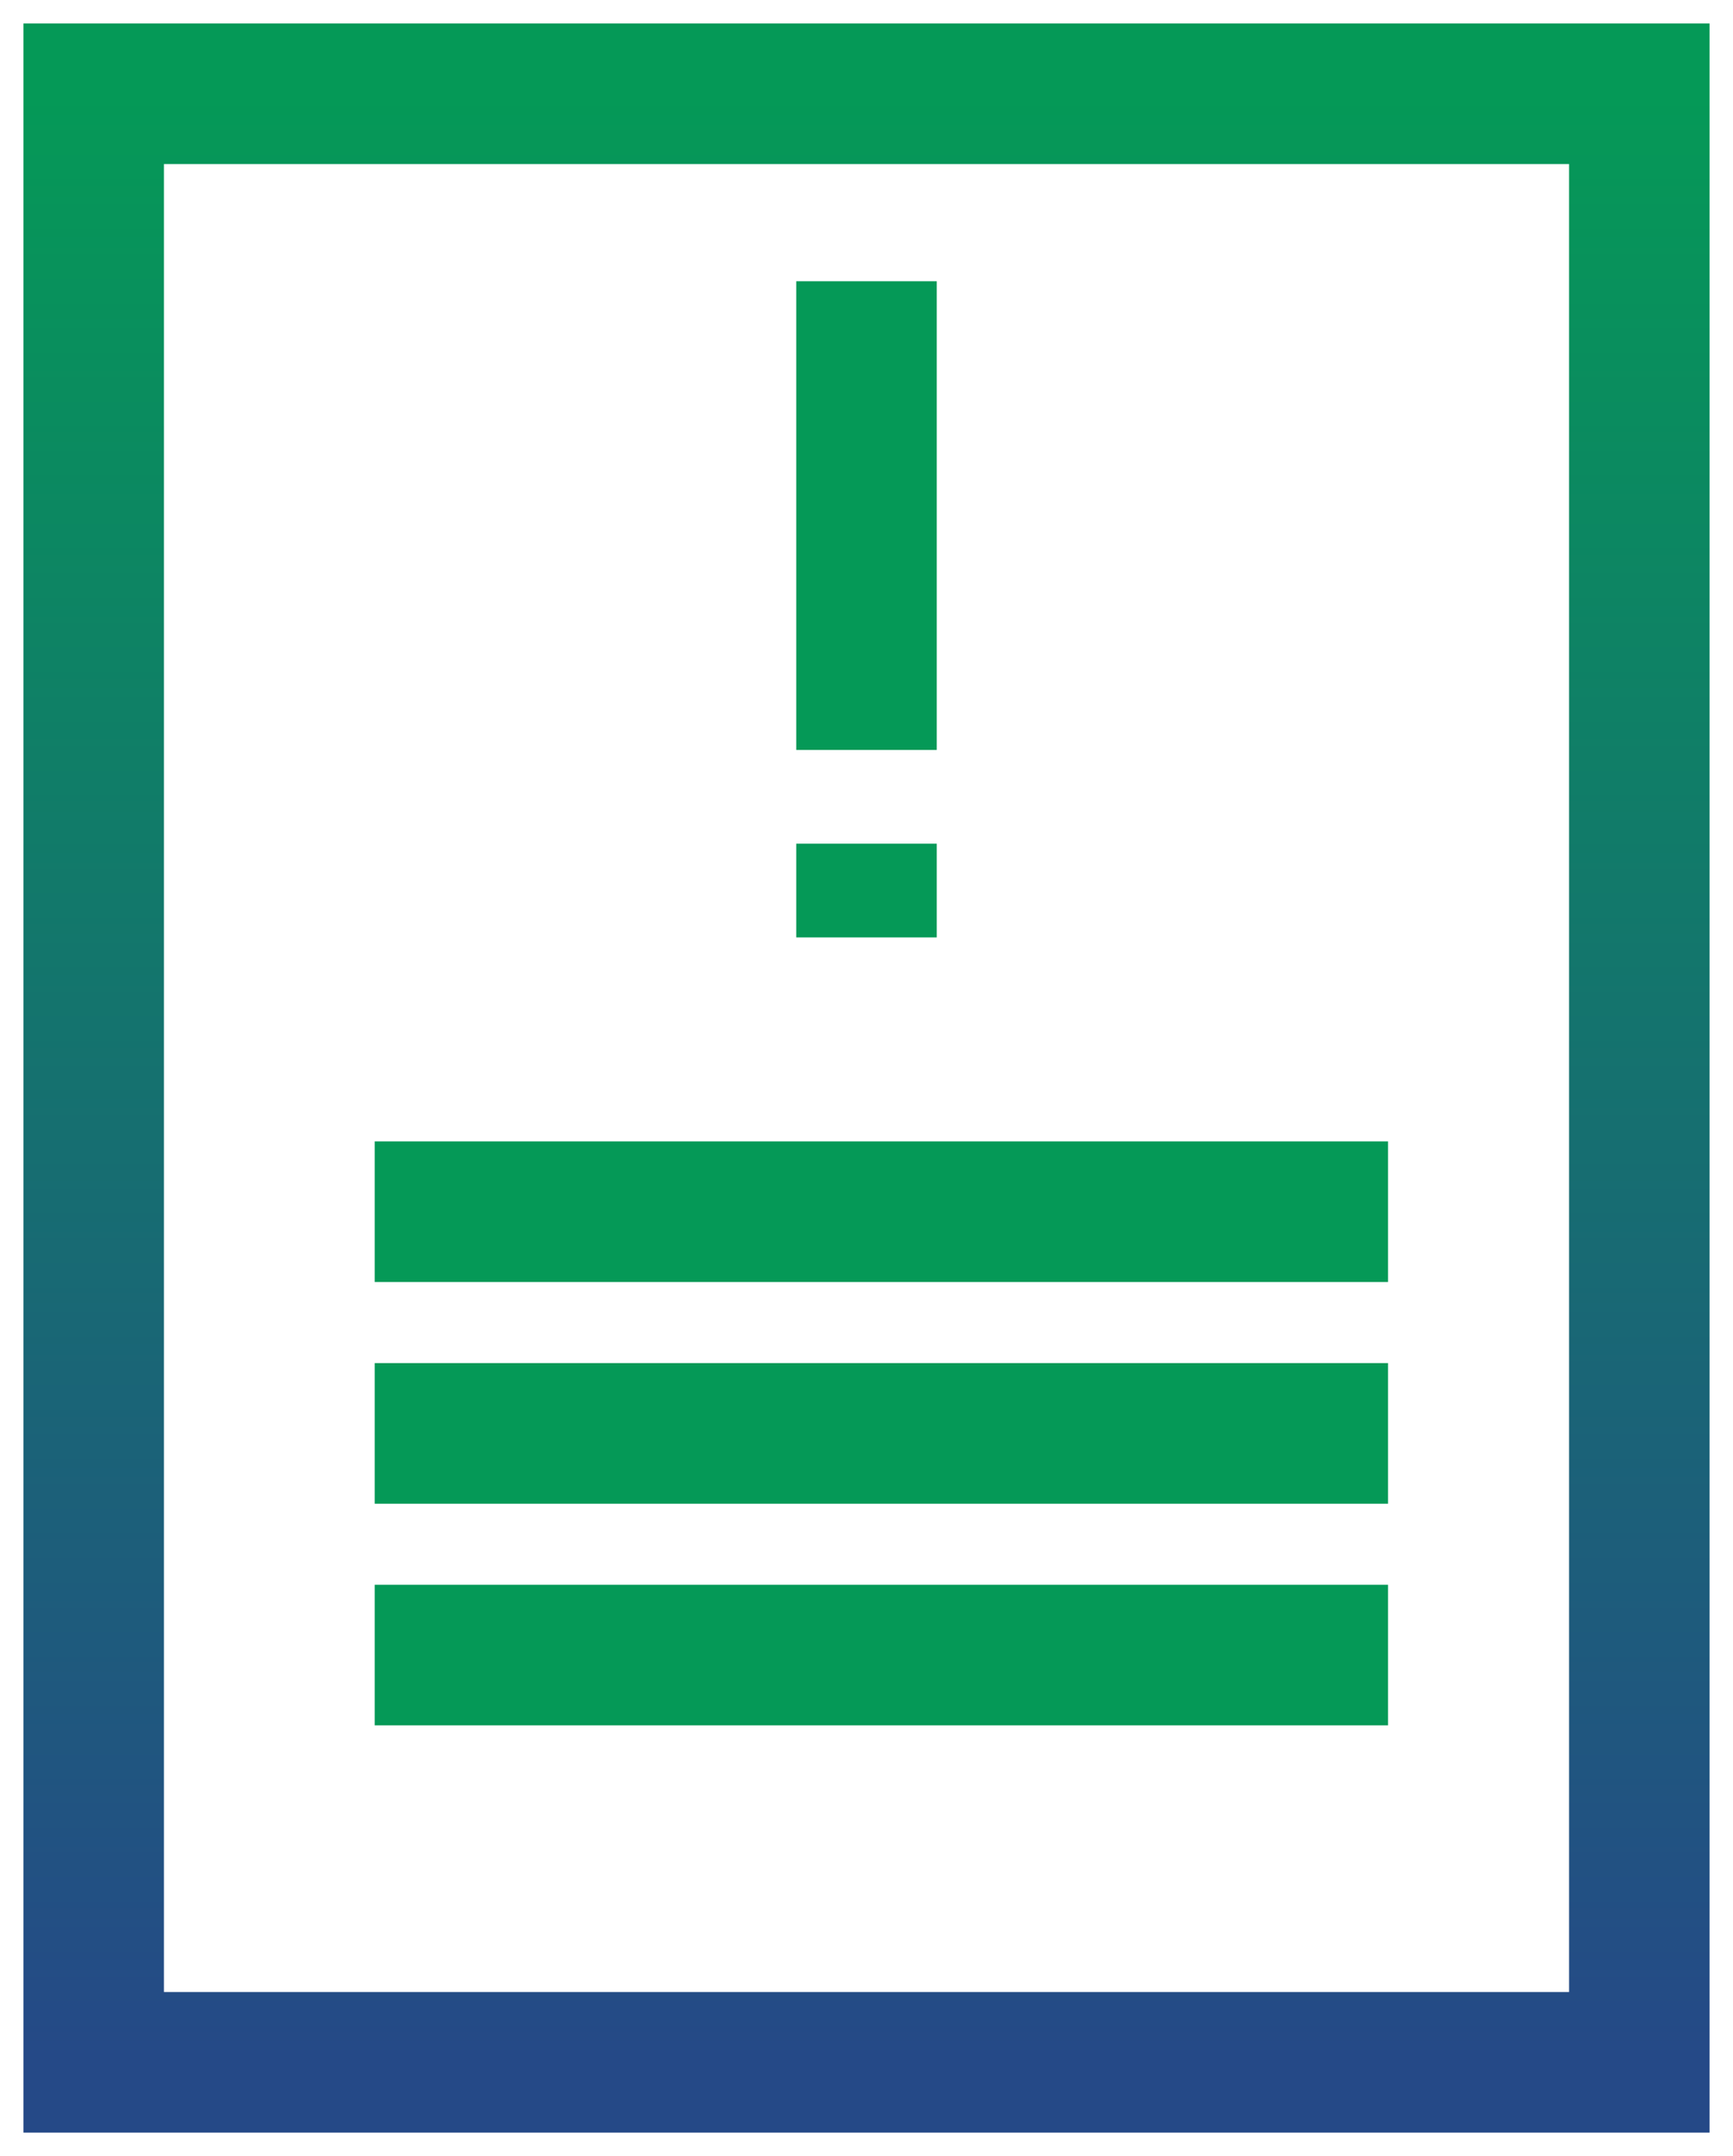
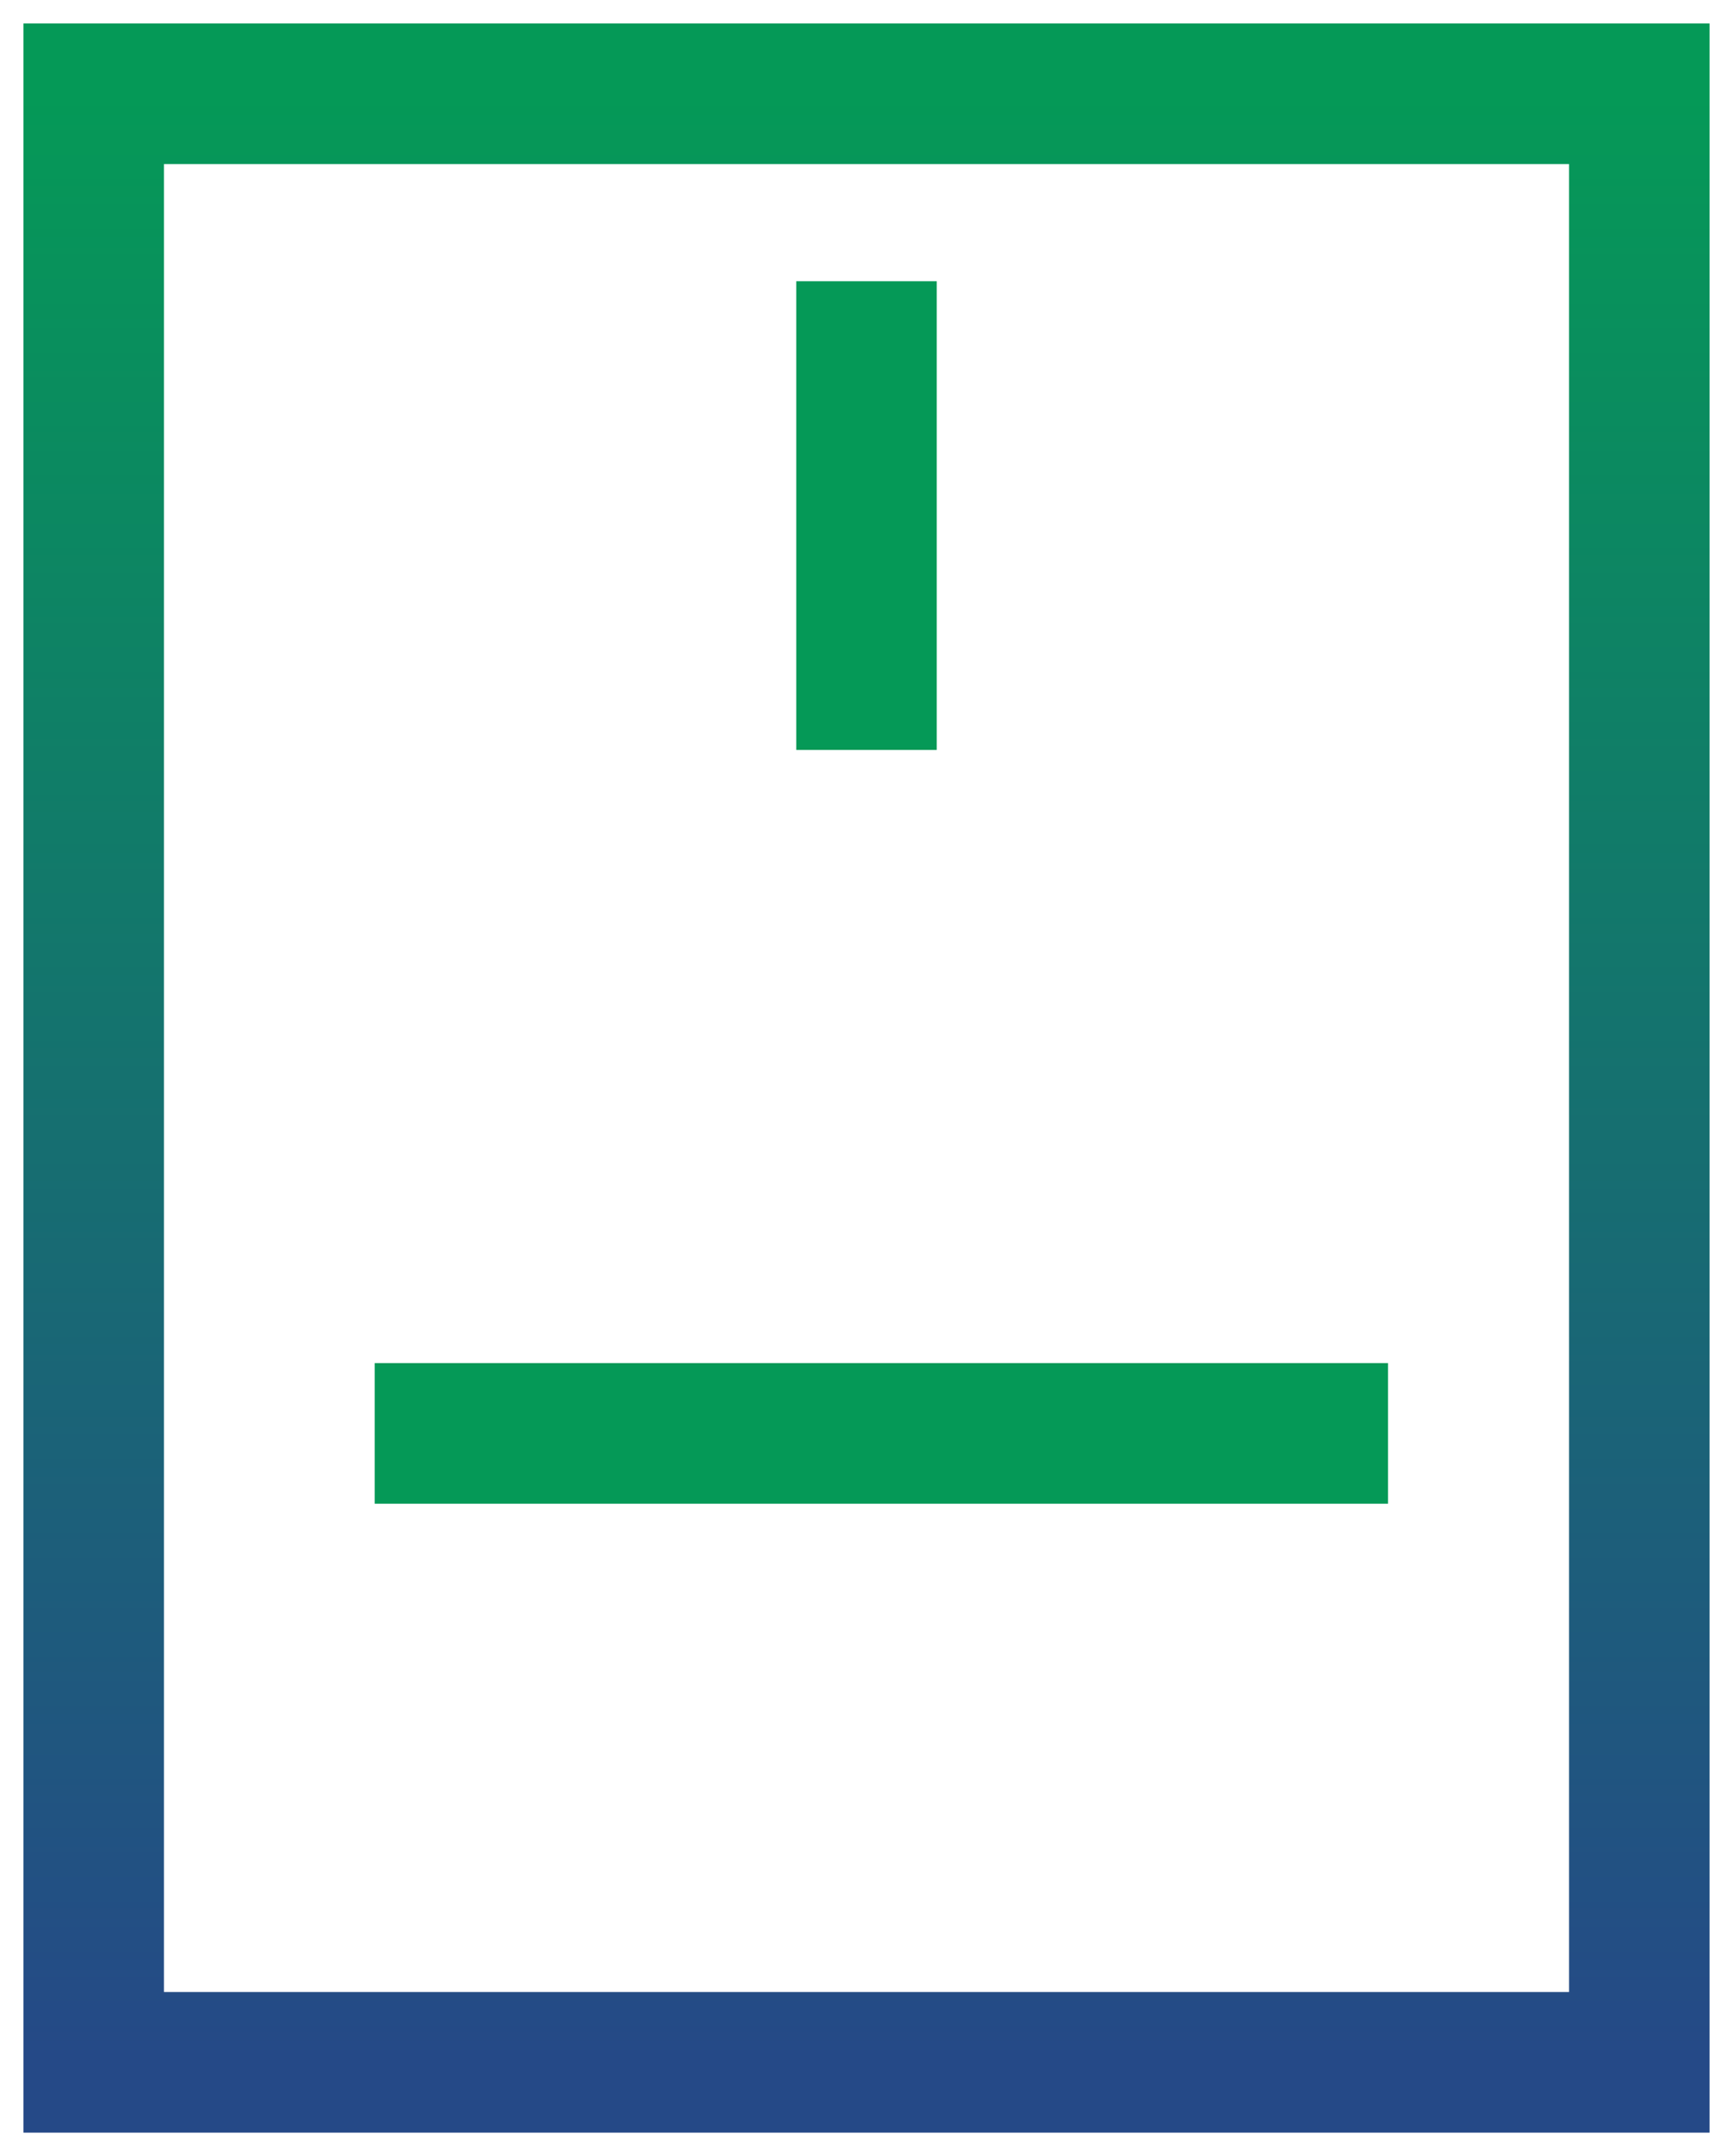
<svg xmlns="http://www.w3.org/2000/svg" width="37" height="46" viewBox="0 0 37 46" fill="none">
  <rect x="2" y="2" width="33" height="42" stroke="url(#paint0_linear_4117_118)" stroke-width="3" />
-   <line x1="8" y1="25.852" x2="29.635" y2="25.852" stroke="url(#paint1_linear_4117_118)" stroke-width="3" />
  <line x1="8" y1="30.582" x2="29.635" y2="30.582" stroke="url(#paint2_linear_4117_118)" stroke-width="3" />
-   <line x1="8" y1="35.311" x2="29.635" y2="35.311" stroke="url(#paint3_linear_4117_118)" stroke-width="3" />
  <line x1="18.5" y1="6" x2="18.5" y2="16" stroke="url(#paint4_linear_4117_118)" stroke-width="3" />
-   <line x1="18.5" y1="18" x2="18.5" y2="20" stroke="url(#paint5_linear_4117_118)" stroke-width="3" />
  <defs>
    <linearGradient id="paint0_linear_4117_118" x1="18.5" y1="2" x2="18.5" y2="44" gradientUnits="userSpaceOnUse">
      <stop stop-color="#059957" />
      <stop offset="1" stop-color="#254987" />
    </linearGradient>
    <linearGradient id="paint1_linear_4117_118" x1="18.818" y1="27.352" x2="18.818" y2="28.352" gradientUnits="userSpaceOnUse">
      <stop stop-color="#059957" />
      <stop offset="1" stop-color="#254987" />
    </linearGradient>
    <linearGradient id="paint2_linear_4117_118" x1="18.818" y1="32.082" x2="18.818" y2="33.082" gradientUnits="userSpaceOnUse">
      <stop stop-color="#059957" />
      <stop offset="1" stop-color="#254987" />
    </linearGradient>
    <linearGradient id="paint3_linear_4117_118" x1="18.818" y1="36.811" x2="18.818" y2="37.811" gradientUnits="userSpaceOnUse">
      <stop stop-color="#059957" />
      <stop offset="1" stop-color="#254987" />
    </linearGradient>
    <linearGradient id="paint4_linear_4117_118" x1="17" y1="11" x2="16" y2="11" gradientUnits="userSpaceOnUse">
      <stop stop-color="#059957" />
      <stop offset="1" stop-color="#254987" />
    </linearGradient>
    <linearGradient id="paint5_linear_4117_118" x1="17" y1="19" x2="16" y2="19" gradientUnits="userSpaceOnUse">
      <stop stop-color="#059957" />
      <stop offset="1" stop-color="#254987" />
    </linearGradient>
  </defs>
</svg>